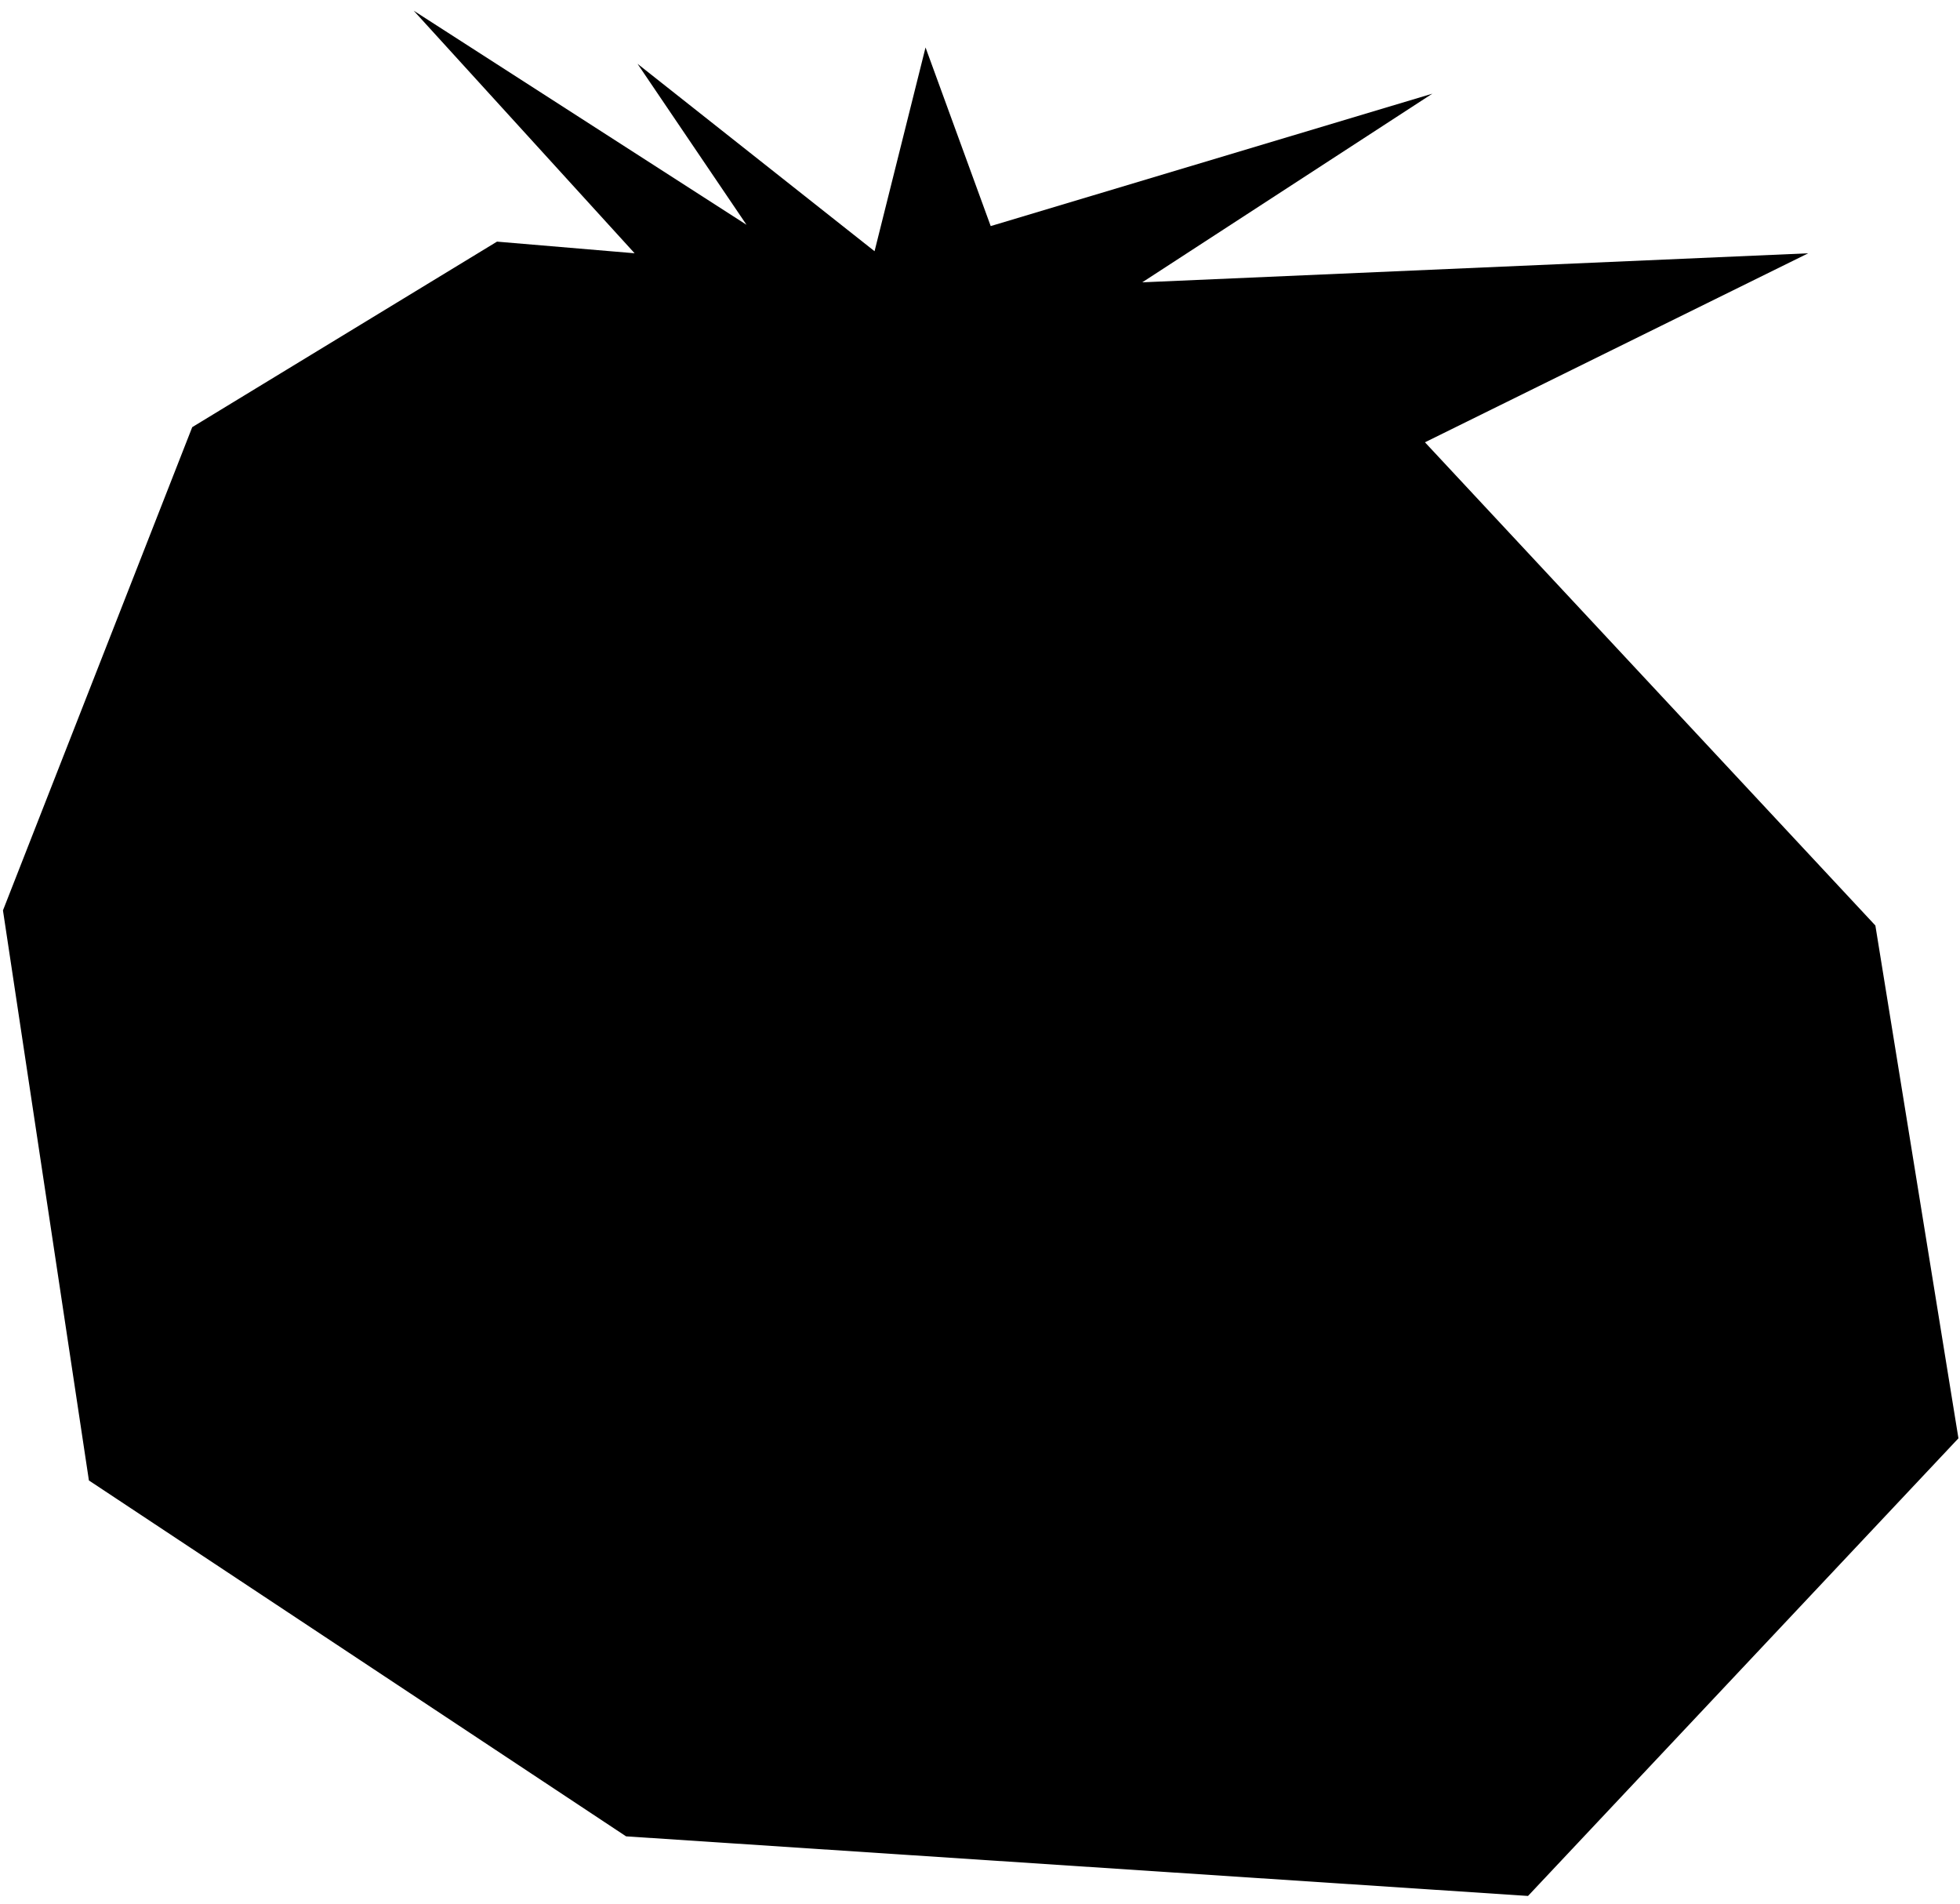
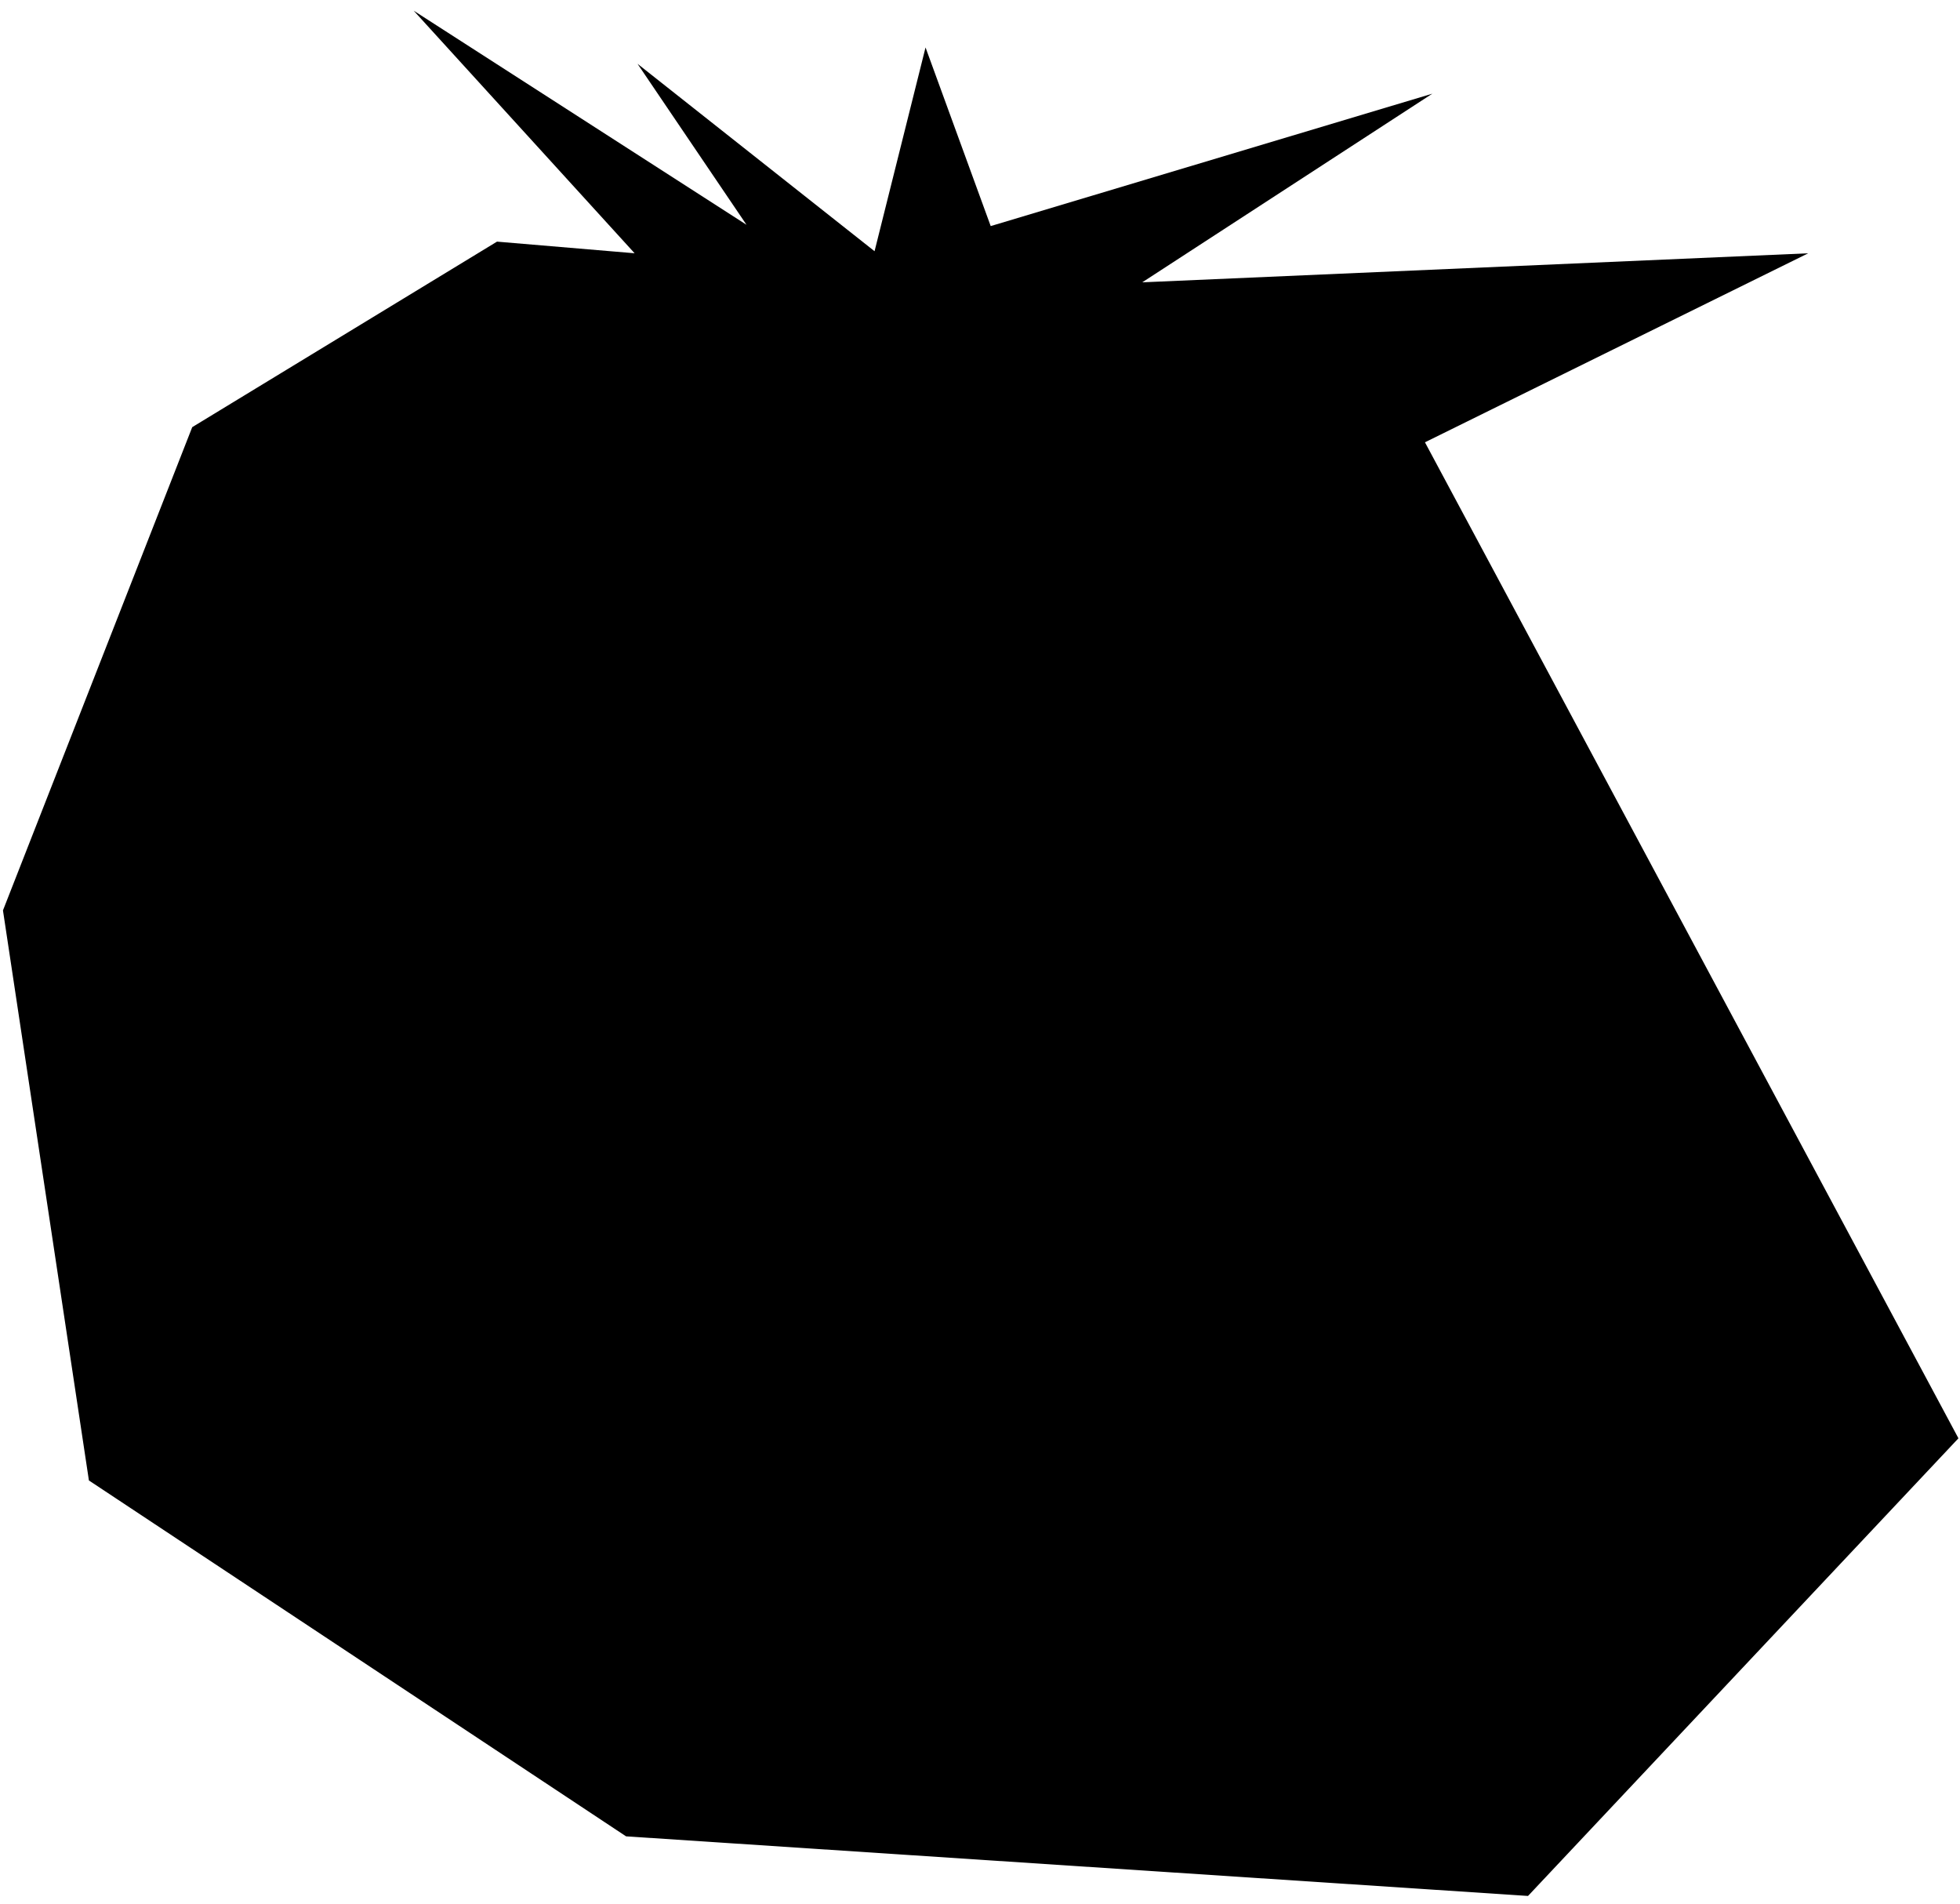
<svg xmlns="http://www.w3.org/2000/svg" width="174" height="169" viewBox="0 0 174 169" fill="none">
-   <path d="M66.272 19.951L56.597 5.664L77.639 22.297L82.165 4.212L87.95 20.066L127.154 8.315L101.404 25.058L160.524 22.481L126.501 39.256L166.487 82.143L173.861 127.656L135.65 168.274L55.579 162.984L7.893 131.398L0.263 80.802L17.065 37.912L44.122 21.446L56.338 22.478L36.725 0.947L66.272 19.951Z" fill="black" />
+   <path d="M66.272 19.951L56.597 5.664L77.639 22.297L82.165 4.212L87.95 20.066L127.154 8.315L101.404 25.058L160.524 22.481L126.501 39.256L173.861 127.656L135.65 168.274L55.579 162.984L7.893 131.398L0.263 80.802L17.065 37.912L44.122 21.446L56.338 22.478L36.725 0.947L66.272 19.951Z" fill="black" />
</svg>